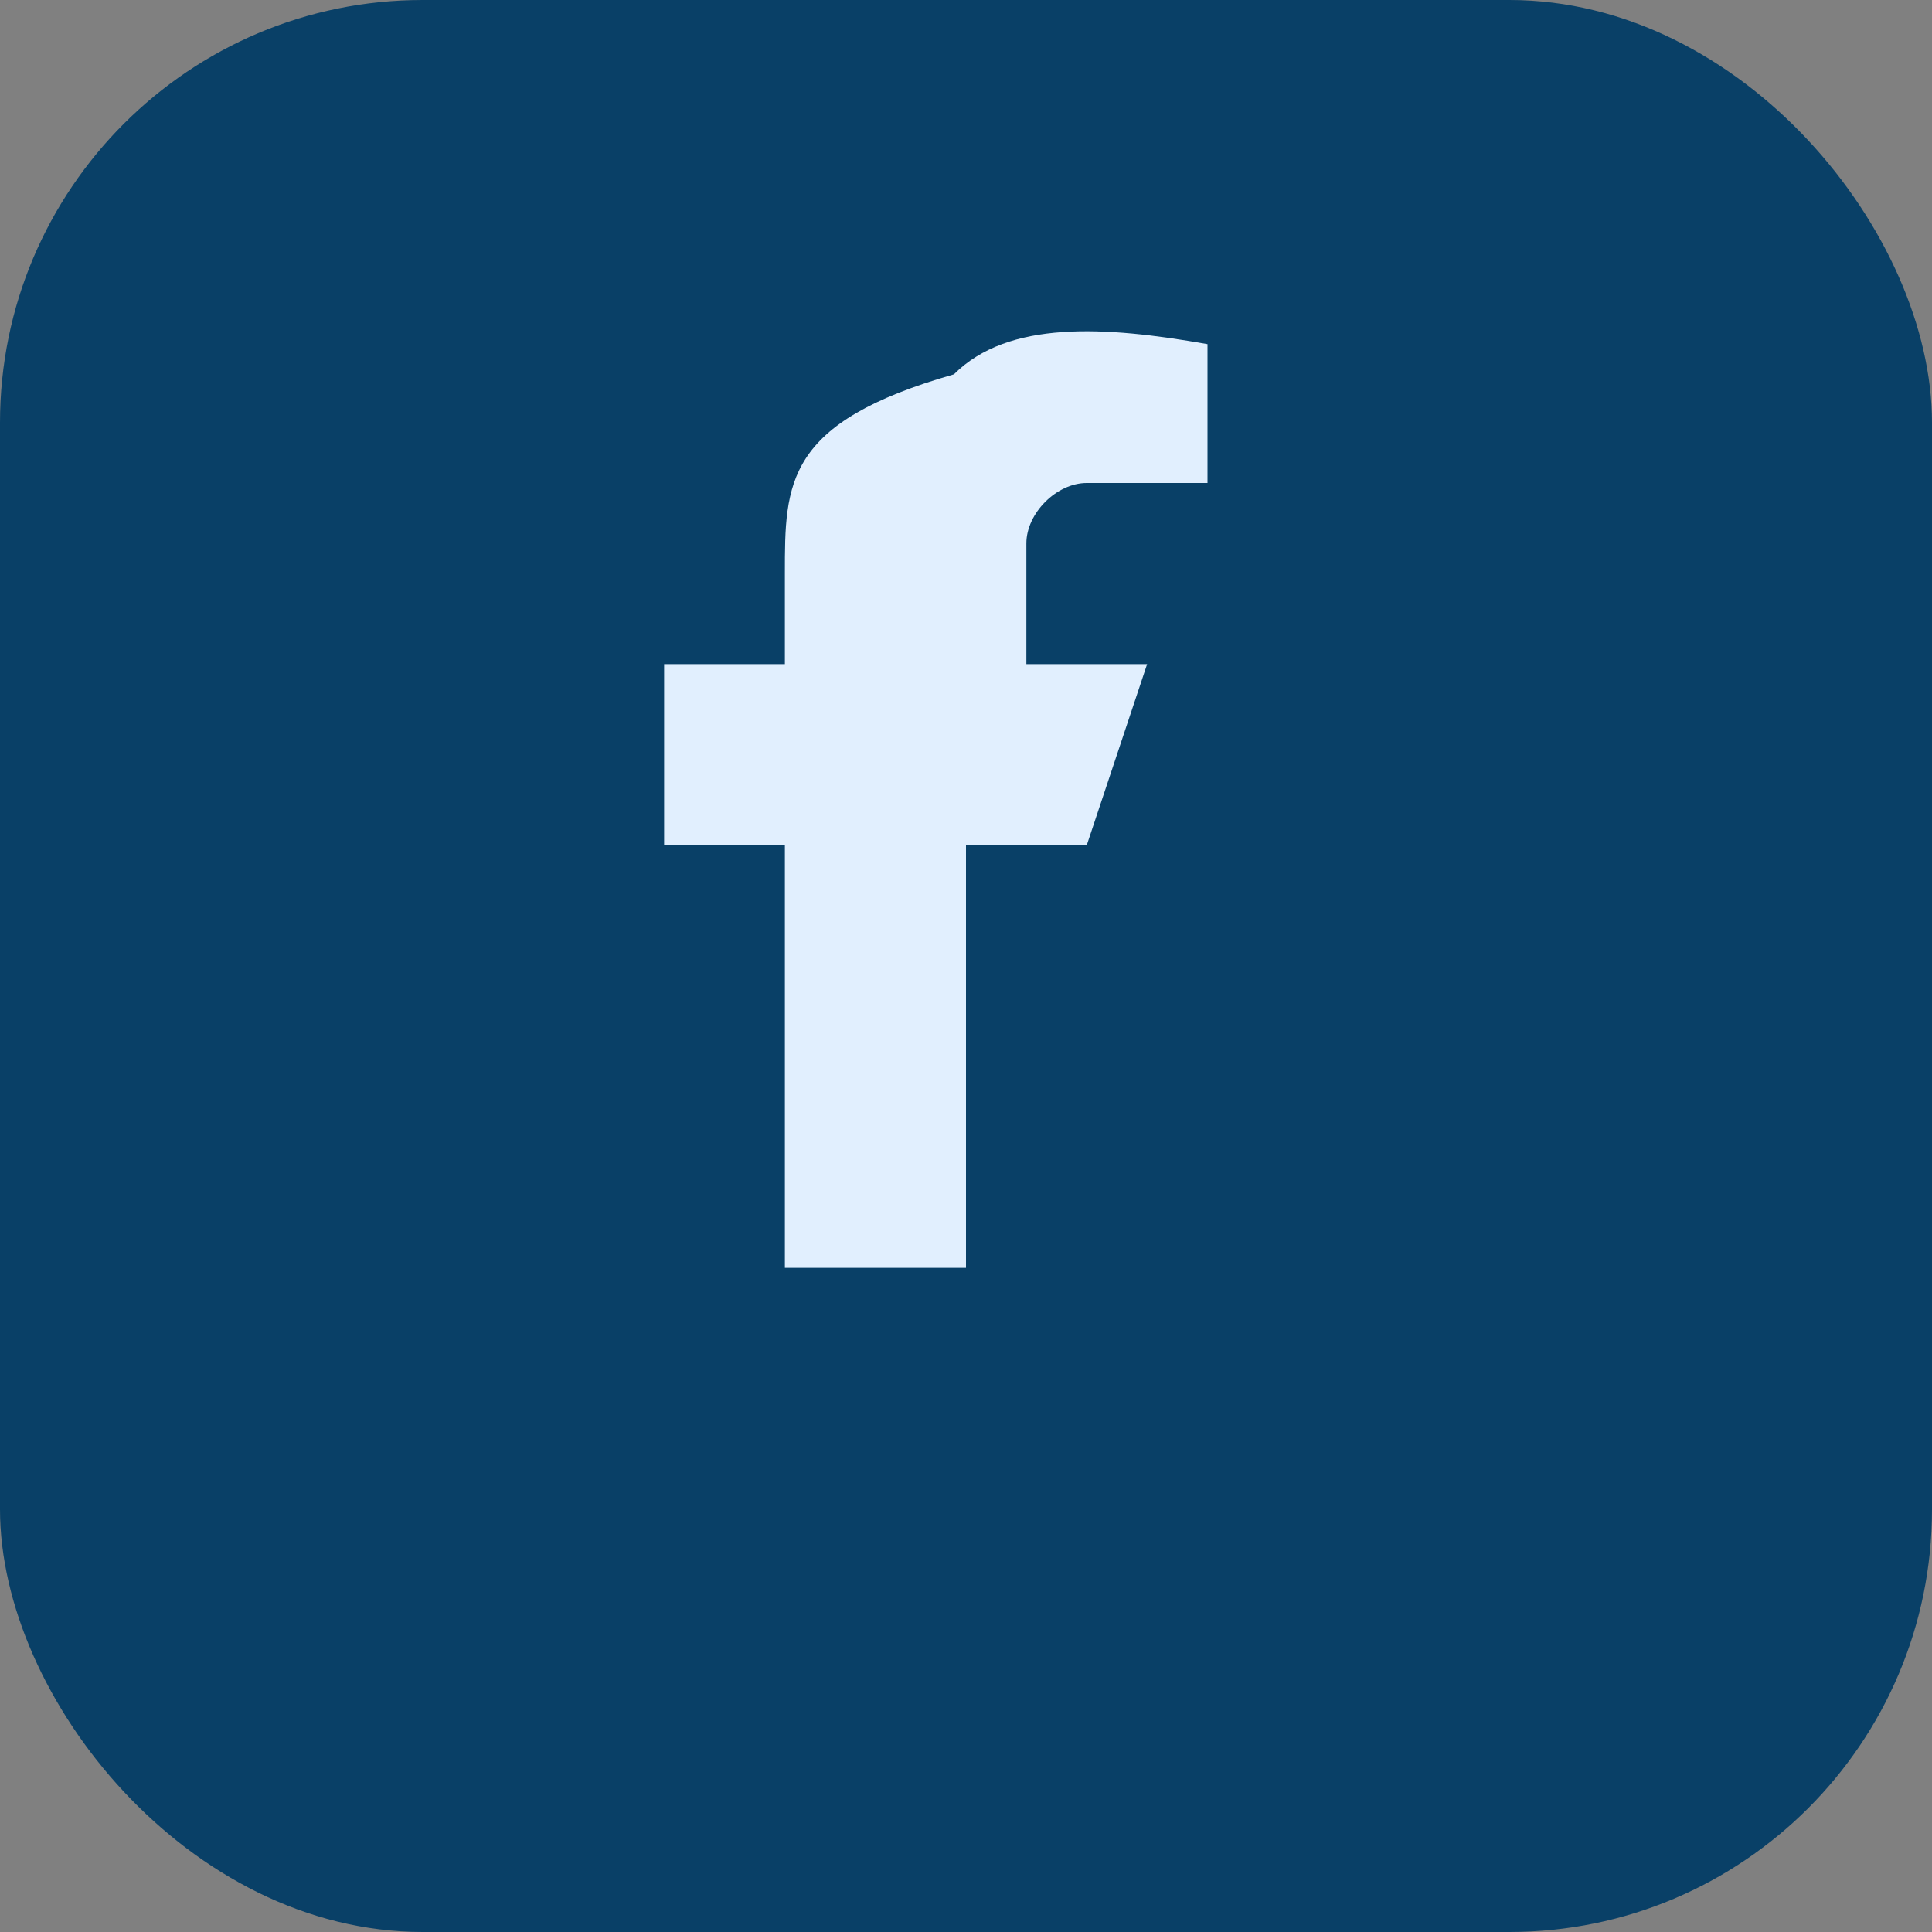
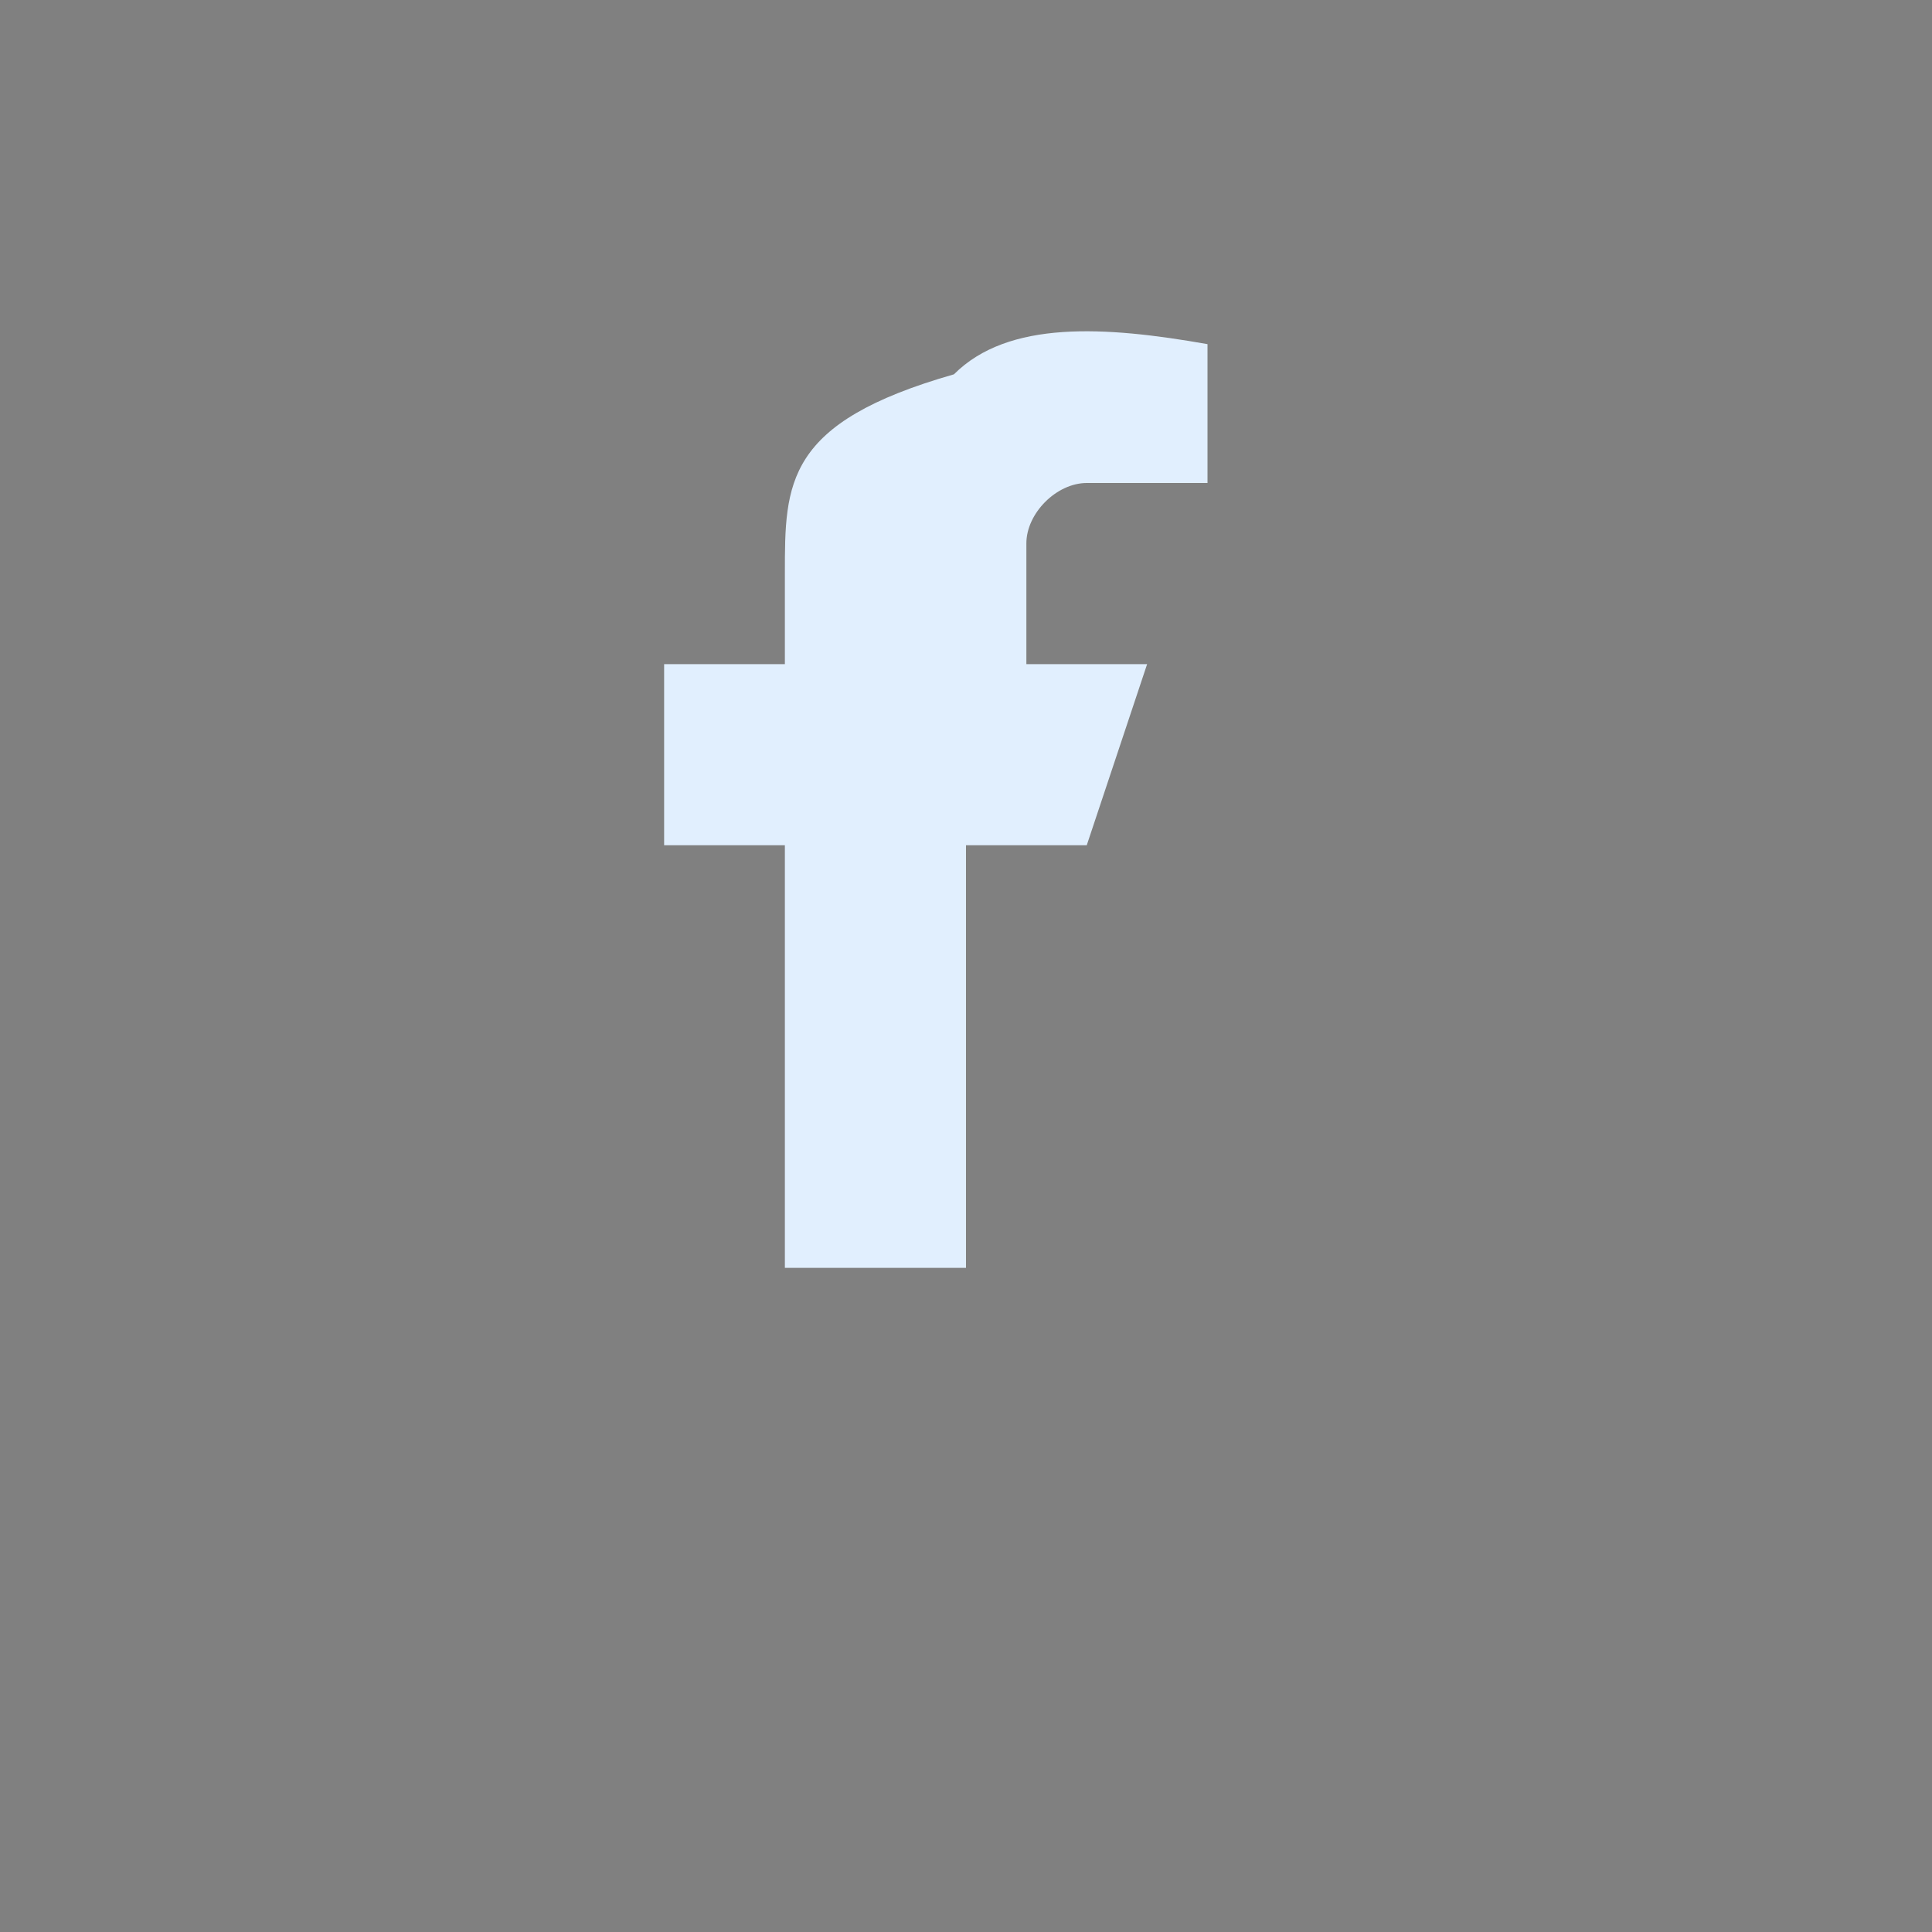
<svg xmlns="http://www.w3.org/2000/svg" width="32" height="32" viewBox="0 0 32 32">
  <rect x="0" y="0" width="32" height="32" fill="#808080" stroke="none" />
-   <rect width="32" height="32" rx="7" fill="#094067" />
  <path d="M20 11h-3V9c0-.5.5-1 1-1h2V5.7c-1.7-.3-3.3-.4-4.2.5C13 7 13 8 13 9.5V11h-2v3h2v7h3v-7h2l1-3z" fill="#E1EFFE" />
</svg>